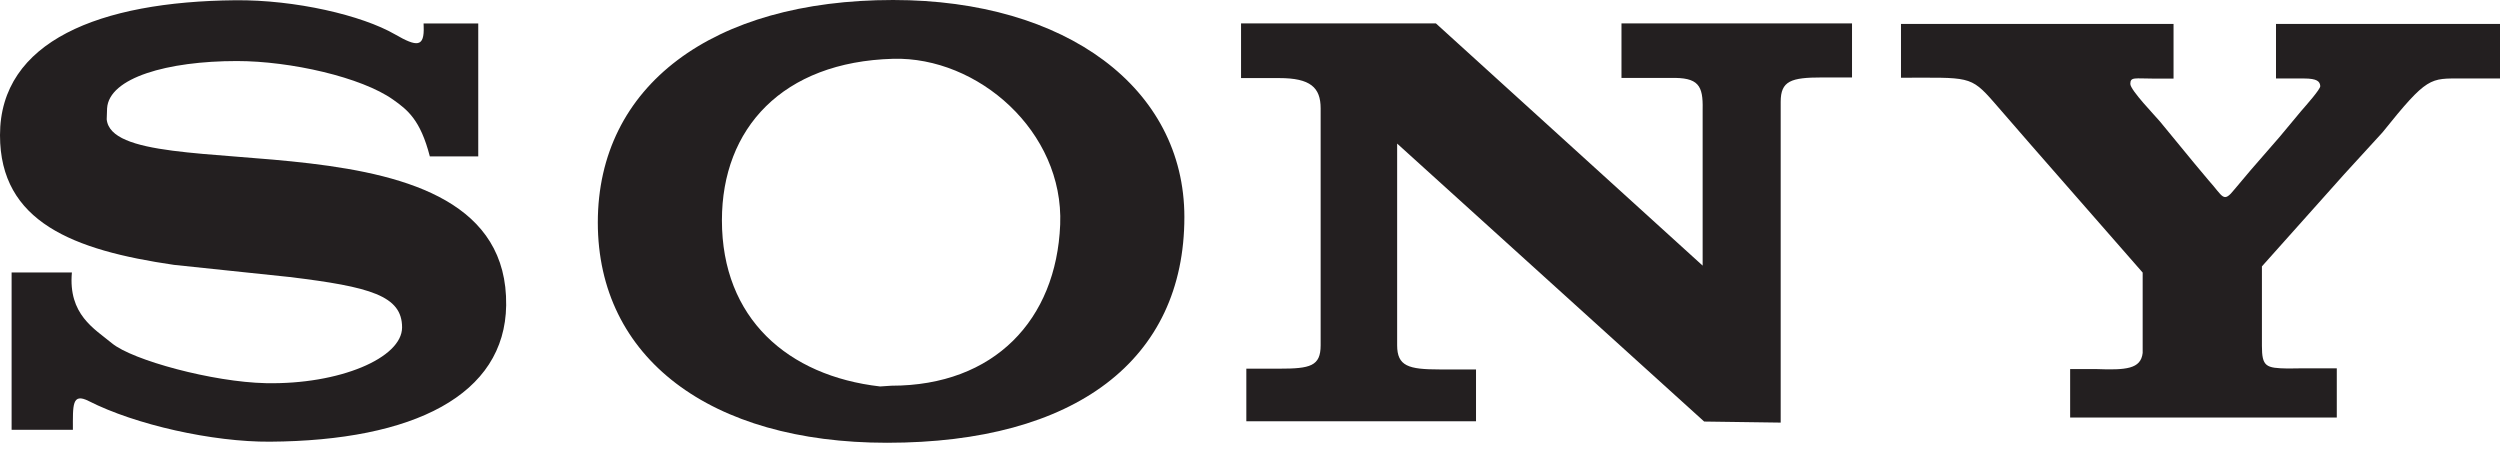
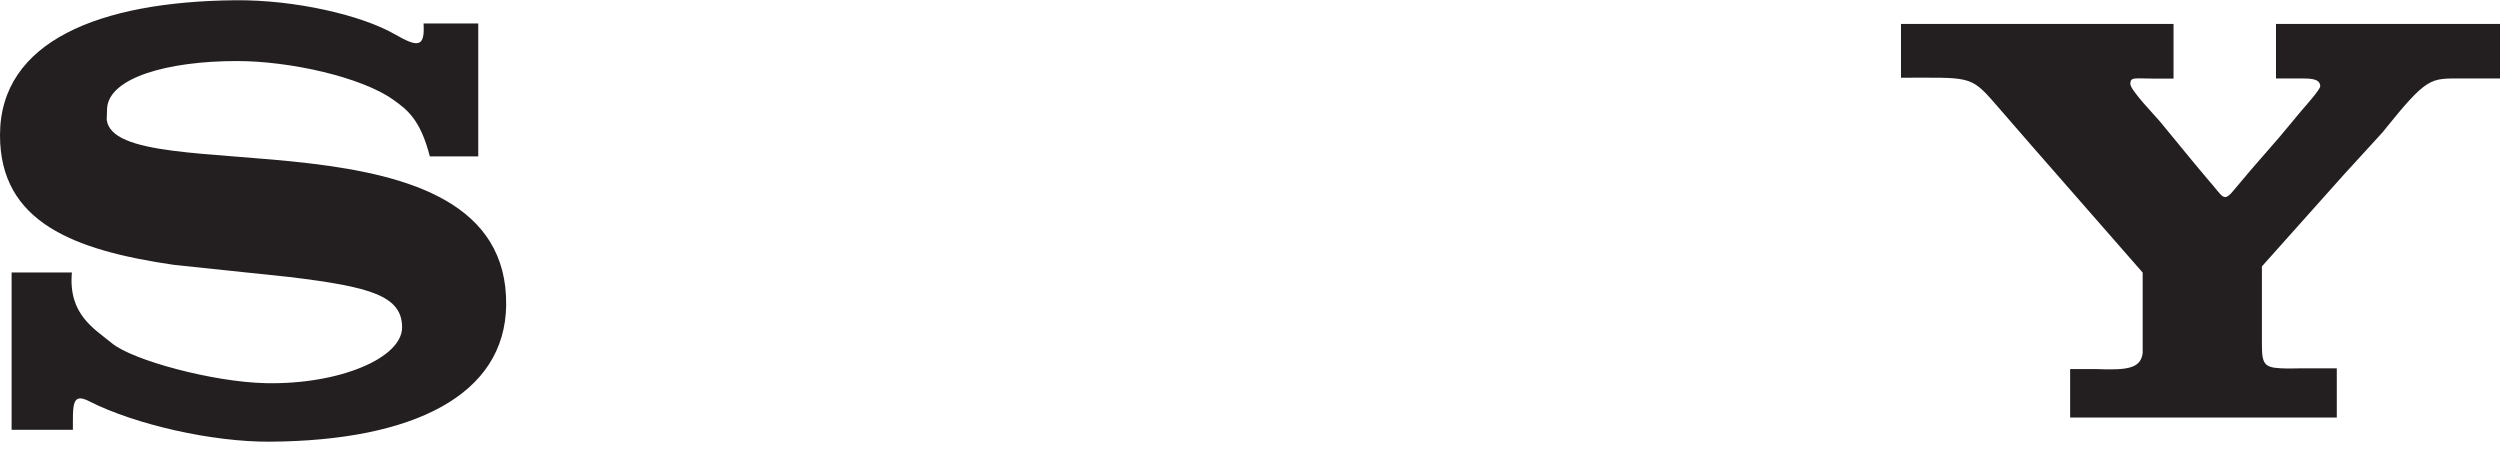
<svg xmlns="http://www.w3.org/2000/svg" width="120" height="22" viewBox="0 0 120 22" fill="none">
  <path d="M109.248 1.148V3.767H110.588C111.227 3.767 111.355 3.912 111.373 4.13C111.385 4.28 110.705 5.04 110.446 5.341L109.417 6.576L108.037 8.162L107.262 9.082C106.711 9.772 106.723 9.446 106.015 8.659L105.325 7.835L103.678 5.832C103.471 5.581 102.255 4.329 102.255 4.028C102.255 3.677 102.469 3.773 103.4 3.773H104.33V1.149H91.247V3.731C94.506 3.731 94.573 3.608 95.711 4.912L97.509 6.982L102.848 13.084V16.474V16.944C102.758 17.712 102.058 17.77 100.608 17.715H99.367V20.04H112.166V17.679H110.537L109.814 17.688C108.761 17.67 108.572 17.601 108.572 16.598V12.786L112.529 8.356L114.357 6.358C116.53 3.65 116.632 3.767 118.184 3.767H118.604H120V1.149H109.248V1.148Z" fill="#231F20" />
  <path d="M5.14 5.201C5.231 3.729 8.045 2.93 11.369 2.93C13.95 2.93 17.358 3.709 18.87 4.783C19.56 5.273 20.178 5.745 20.632 7.507H20.376H22.956V1.126H20.332L20.336 1.264C20.377 2.276 20.019 2.261 18.961 1.65C17.372 0.733 14.173 -0.015 11.295 0.012C4.782 0.073 0 1.974 0 6.49C0 10.655 3.514 12.01 8.354 12.714L13.888 13.295C17.787 13.767 19.3 14.198 19.3 15.716C19.3 17.182 16.297 18.465 12.762 18.392C10.219 18.34 6.357 17.29 5.376 16.479C4.53 15.779 3.269 15.099 3.451 13.077H3.354H0.557V20.632H3.499C3.499 19.446 3.447 18.838 4.262 19.252C6.502 20.39 10.207 21.219 12.956 21.201C19.857 21.155 24.238 18.961 24.296 14.656C24.427 4.874 5.467 9.251 5.122 5.727L5.14 5.201Z" fill="#231F20" />
-   <path d="M77.831 3.742H80.174C81.536 3.703 81.751 4.109 81.727 5.246V6.793V12.75L68.923 1.123H59.57V3.748H61.407C62.895 3.748 63.391 4.197 63.391 5.201V4.886V16.573C63.391 17.576 62.895 17.696 61.407 17.696H59.824V20.221H70.849V17.733H69.098C67.61 17.733 67.063 17.576 67.063 16.573V6.892L81.8 20.234L85.473 20.285V4.886C85.473 3.882 85.969 3.718 87.458 3.718H88.897V1.123H77.831V3.742H77.831Z" fill="#231F20" />
-   <path d="M42.87 0C34.17 0 28.695 4.135 28.695 10.679C28.695 17.17 34.072 21.253 42.577 21.253C51.62 21.253 56.85 17.274 56.85 10.417C56.85 4.24 51.18 0 42.87 0ZM42.244 18.55C37.812 18.042 34.652 15.281 34.652 10.574C34.652 6.164 37.558 2.968 42.87 2.822C46.933 2.711 51.07 6.309 50.889 10.783C50.703 15.351 47.725 18.514 42.788 18.514L42.244 18.55Z" fill="#231F20" />
</svg>